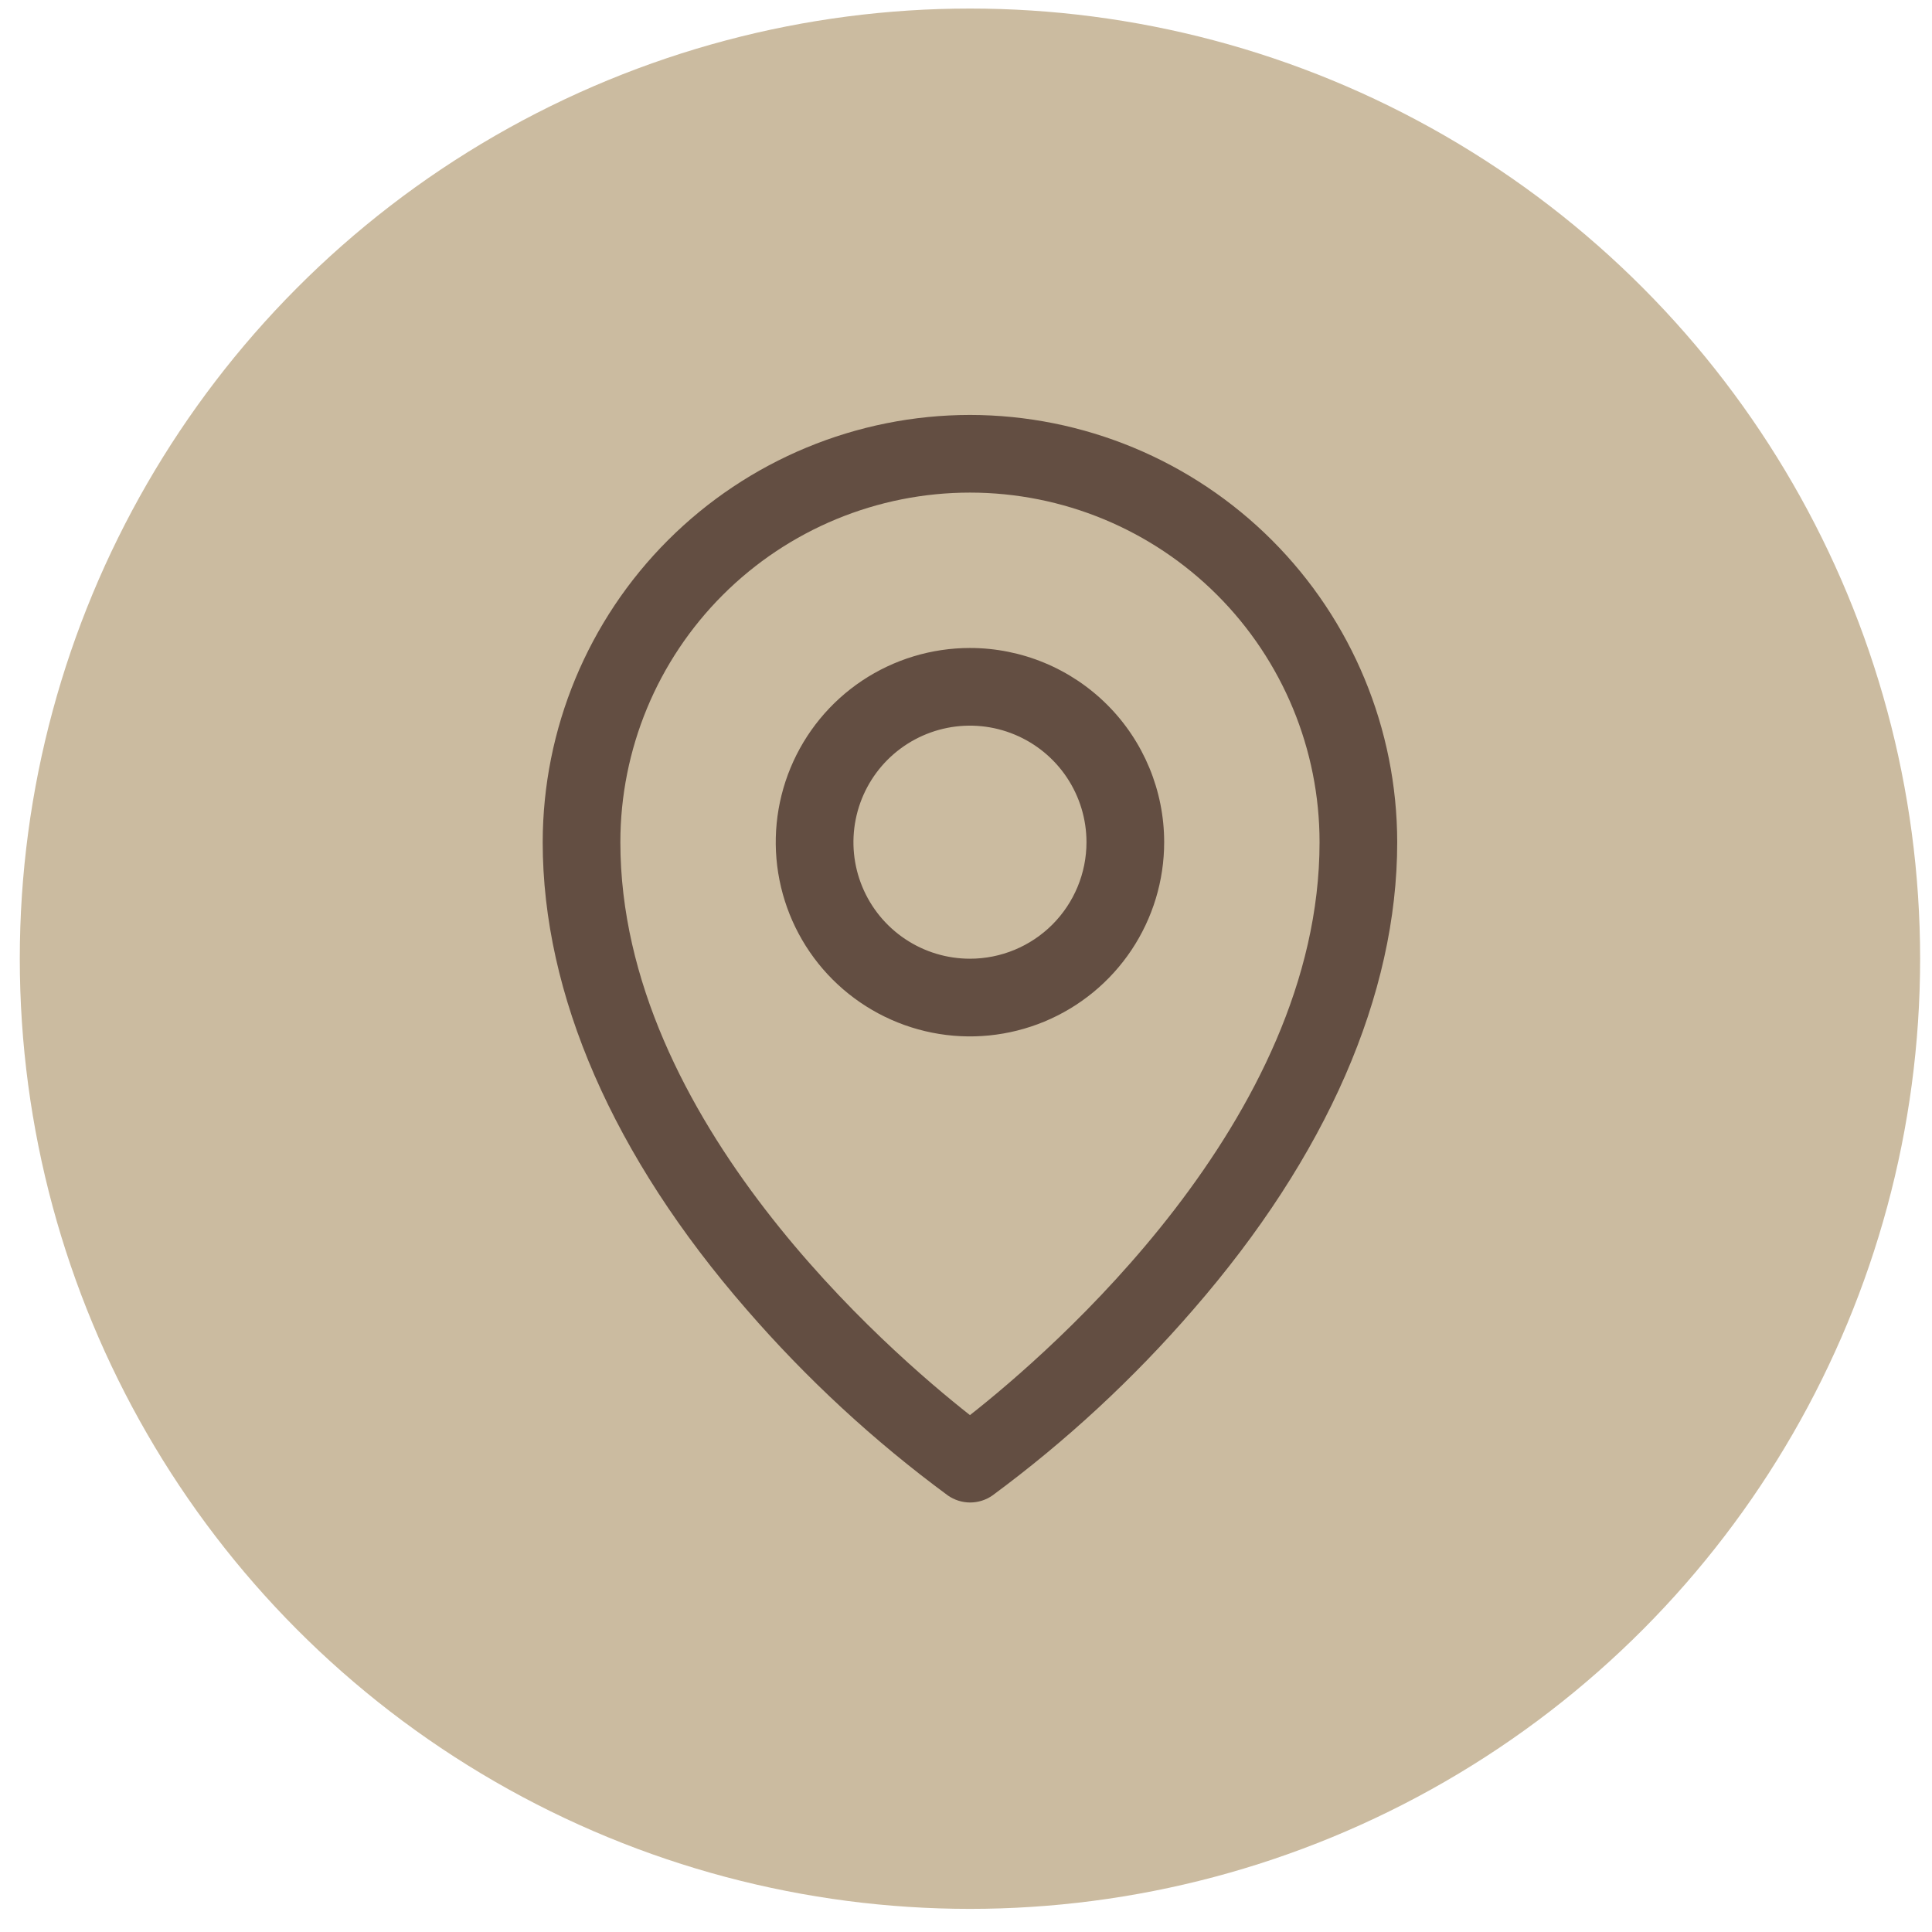
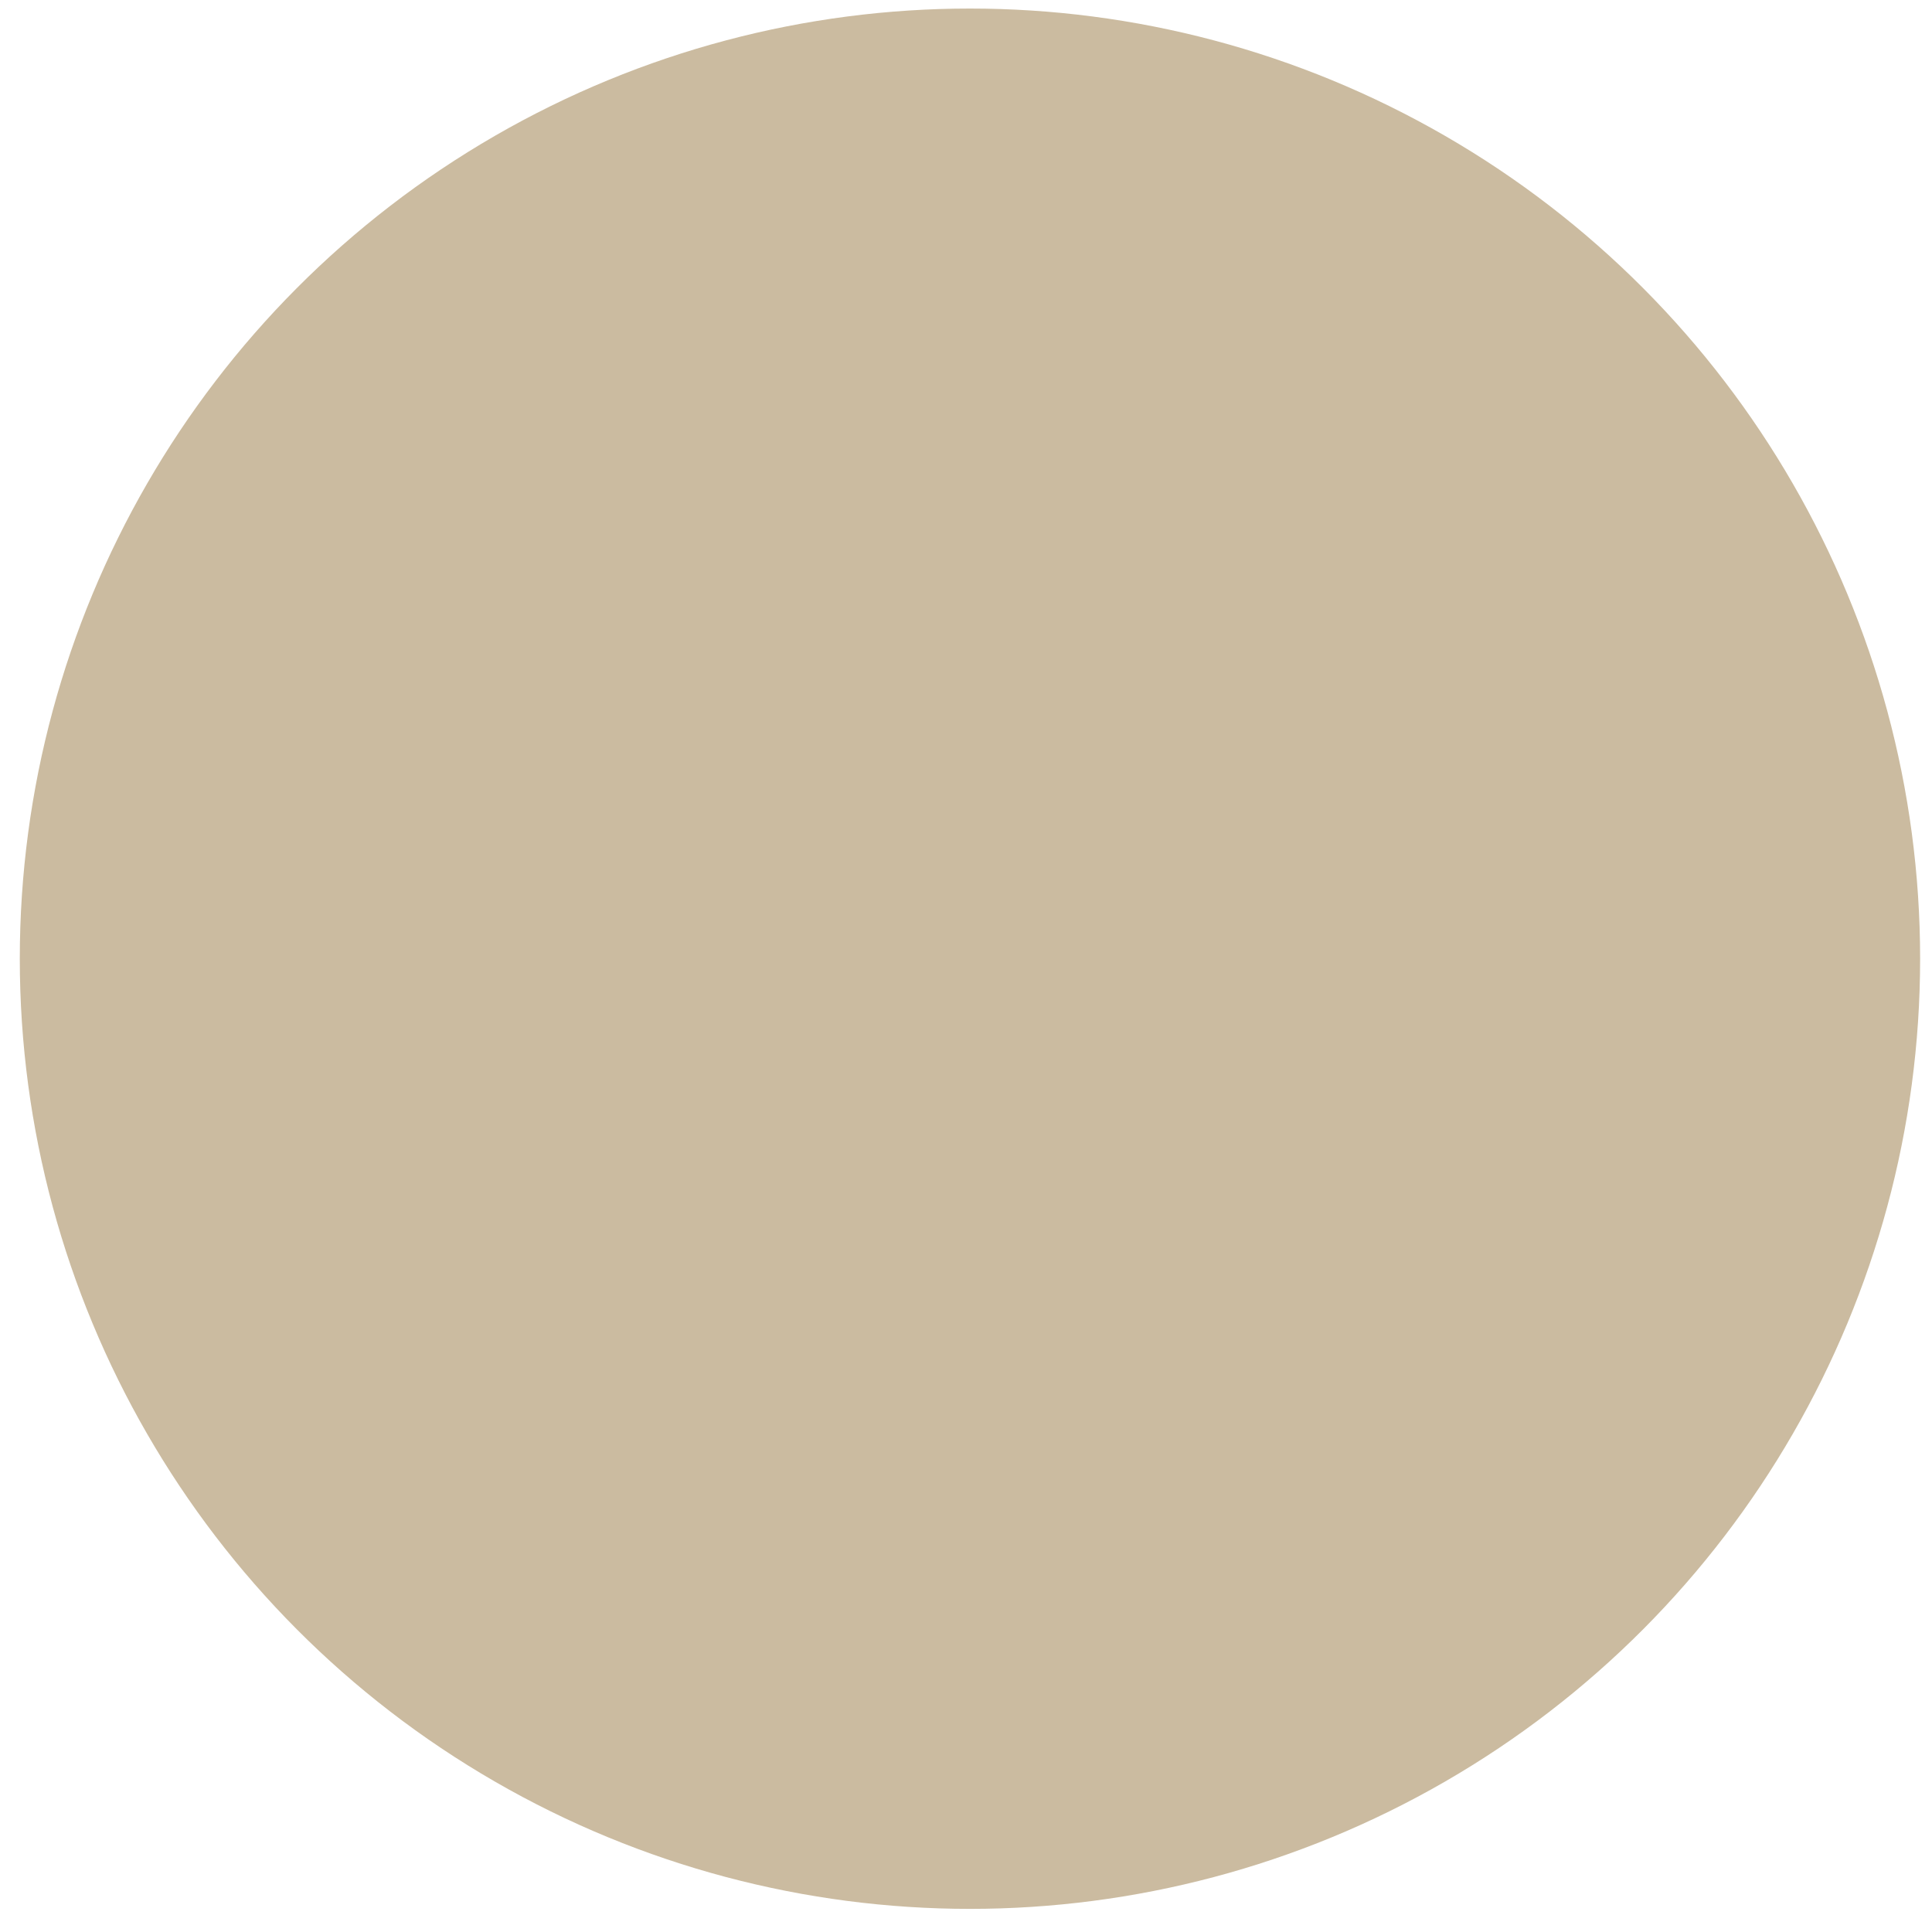
<svg xmlns="http://www.w3.org/2000/svg" width="61" height="61" viewBox="0 0 61 61" fill="none">
  <circle cx="30.625" cy="30.27" r="30" fill="#CBBBA0" />
-   <path d="M30.625 20.459C29.412 20.459 28.227 20.819 27.218 21.492C26.21 22.166 25.424 23.124 24.96 24.244C24.496 25.365 24.374 26.598 24.611 27.787C24.848 28.977 25.431 30.069 26.289 30.927C27.147 31.784 28.239 32.368 29.429 32.605C30.618 32.842 31.851 32.72 32.972 32.256C34.092 31.792 35.05 31.006 35.724 29.997C36.397 28.989 36.757 27.804 36.757 26.591C36.757 24.965 36.111 23.405 34.961 22.255C33.811 21.105 32.251 20.459 30.625 20.459ZM30.625 30.27C29.897 30.27 29.186 30.054 28.581 29.65C27.976 29.246 27.504 28.671 27.226 27.999C26.947 27.326 26.875 26.587 27.017 25.873C27.159 25.159 27.509 24.504 28.023 23.989C28.538 23.475 29.194 23.124 29.907 22.982C30.621 22.84 31.361 22.913 32.033 23.192C32.705 23.47 33.28 23.942 33.684 24.547C34.088 25.152 34.304 25.863 34.304 26.591C34.304 27.567 33.916 28.502 33.227 29.192C32.537 29.882 31.601 30.27 30.625 30.27ZM30.625 13.101C27.048 13.105 23.619 14.527 21.09 17.056C18.561 19.585 17.139 23.014 17.135 26.591C17.135 31.404 19.359 36.506 23.573 41.346C25.467 43.533 27.598 45.502 29.927 47.217C30.134 47.361 30.379 47.439 30.631 47.439C30.883 47.439 31.129 47.361 31.335 47.217C33.66 45.501 35.787 43.532 37.677 41.346C41.885 36.506 44.115 31.404 44.115 26.591C44.111 23.014 42.689 19.585 40.16 17.056C37.63 14.527 34.202 13.105 30.625 13.101ZM30.625 44.68C28.091 42.687 19.587 35.367 19.587 26.591C19.587 23.663 20.75 20.856 22.82 18.786C24.89 16.716 27.698 15.553 30.625 15.553C33.552 15.553 36.36 16.716 38.43 18.786C40.5 20.856 41.663 23.663 41.663 26.591C41.663 35.364 33.159 42.687 30.625 44.68Z" fill="#634E42" />
</svg>